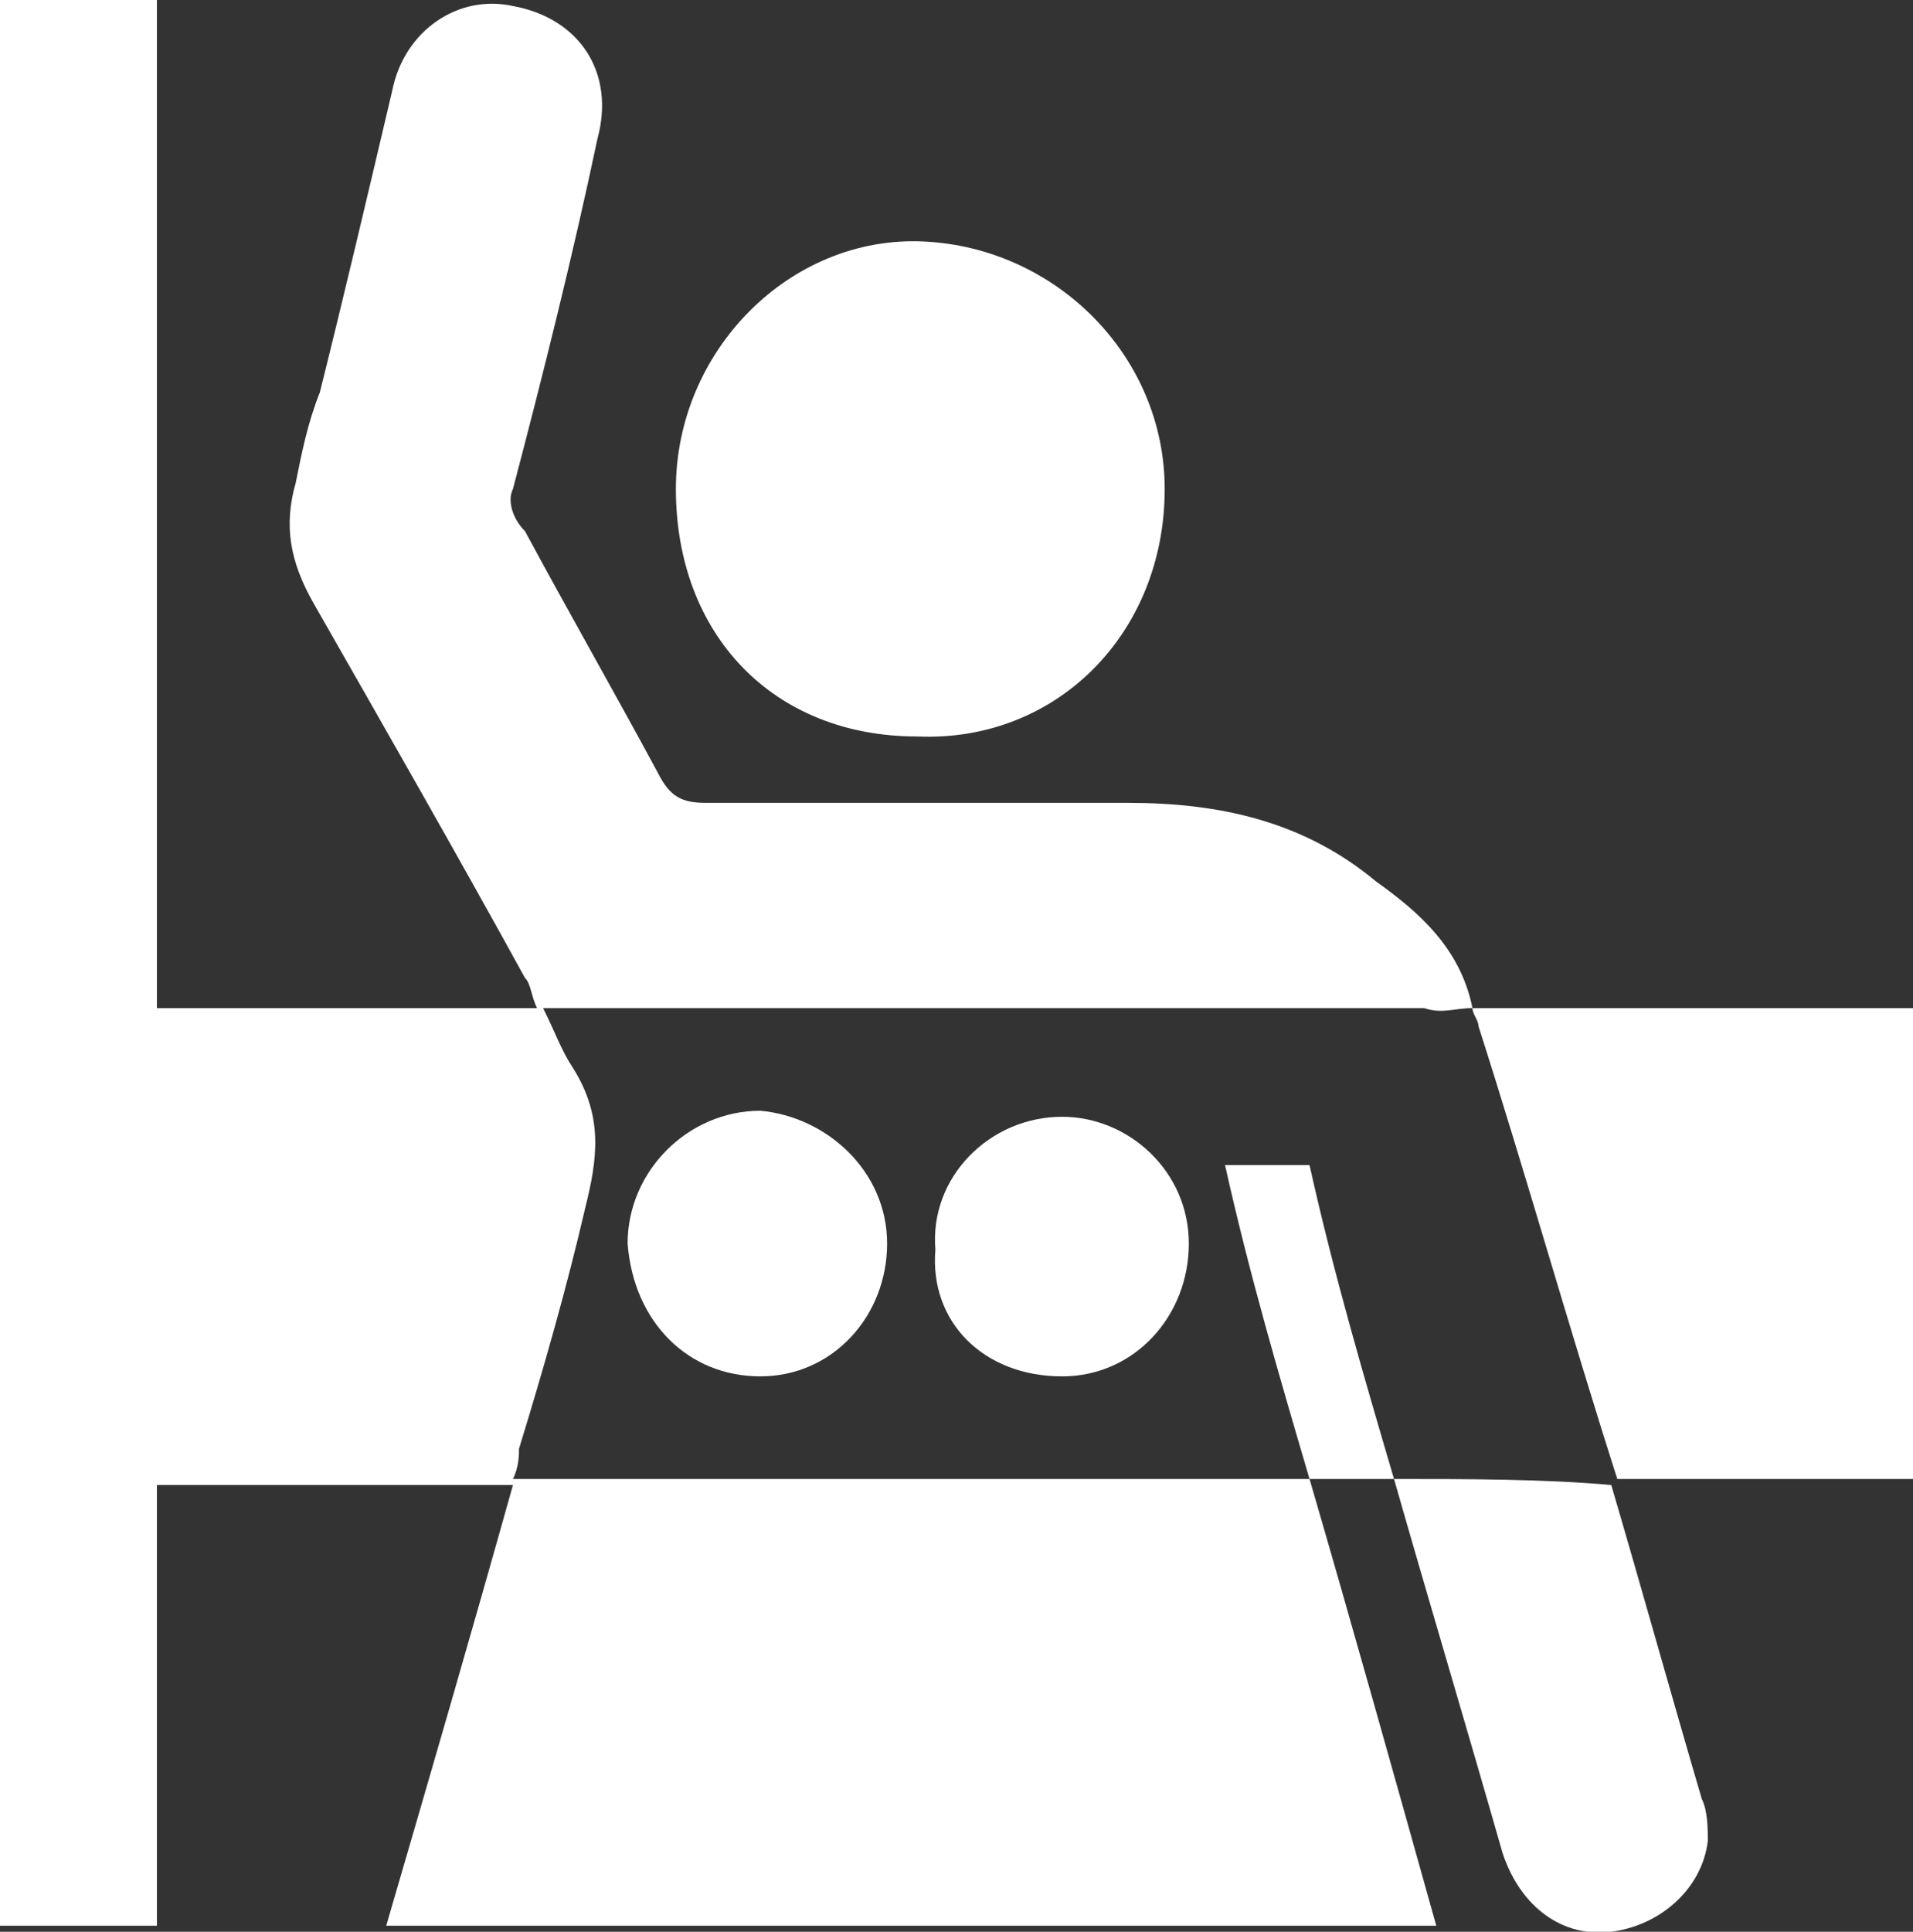
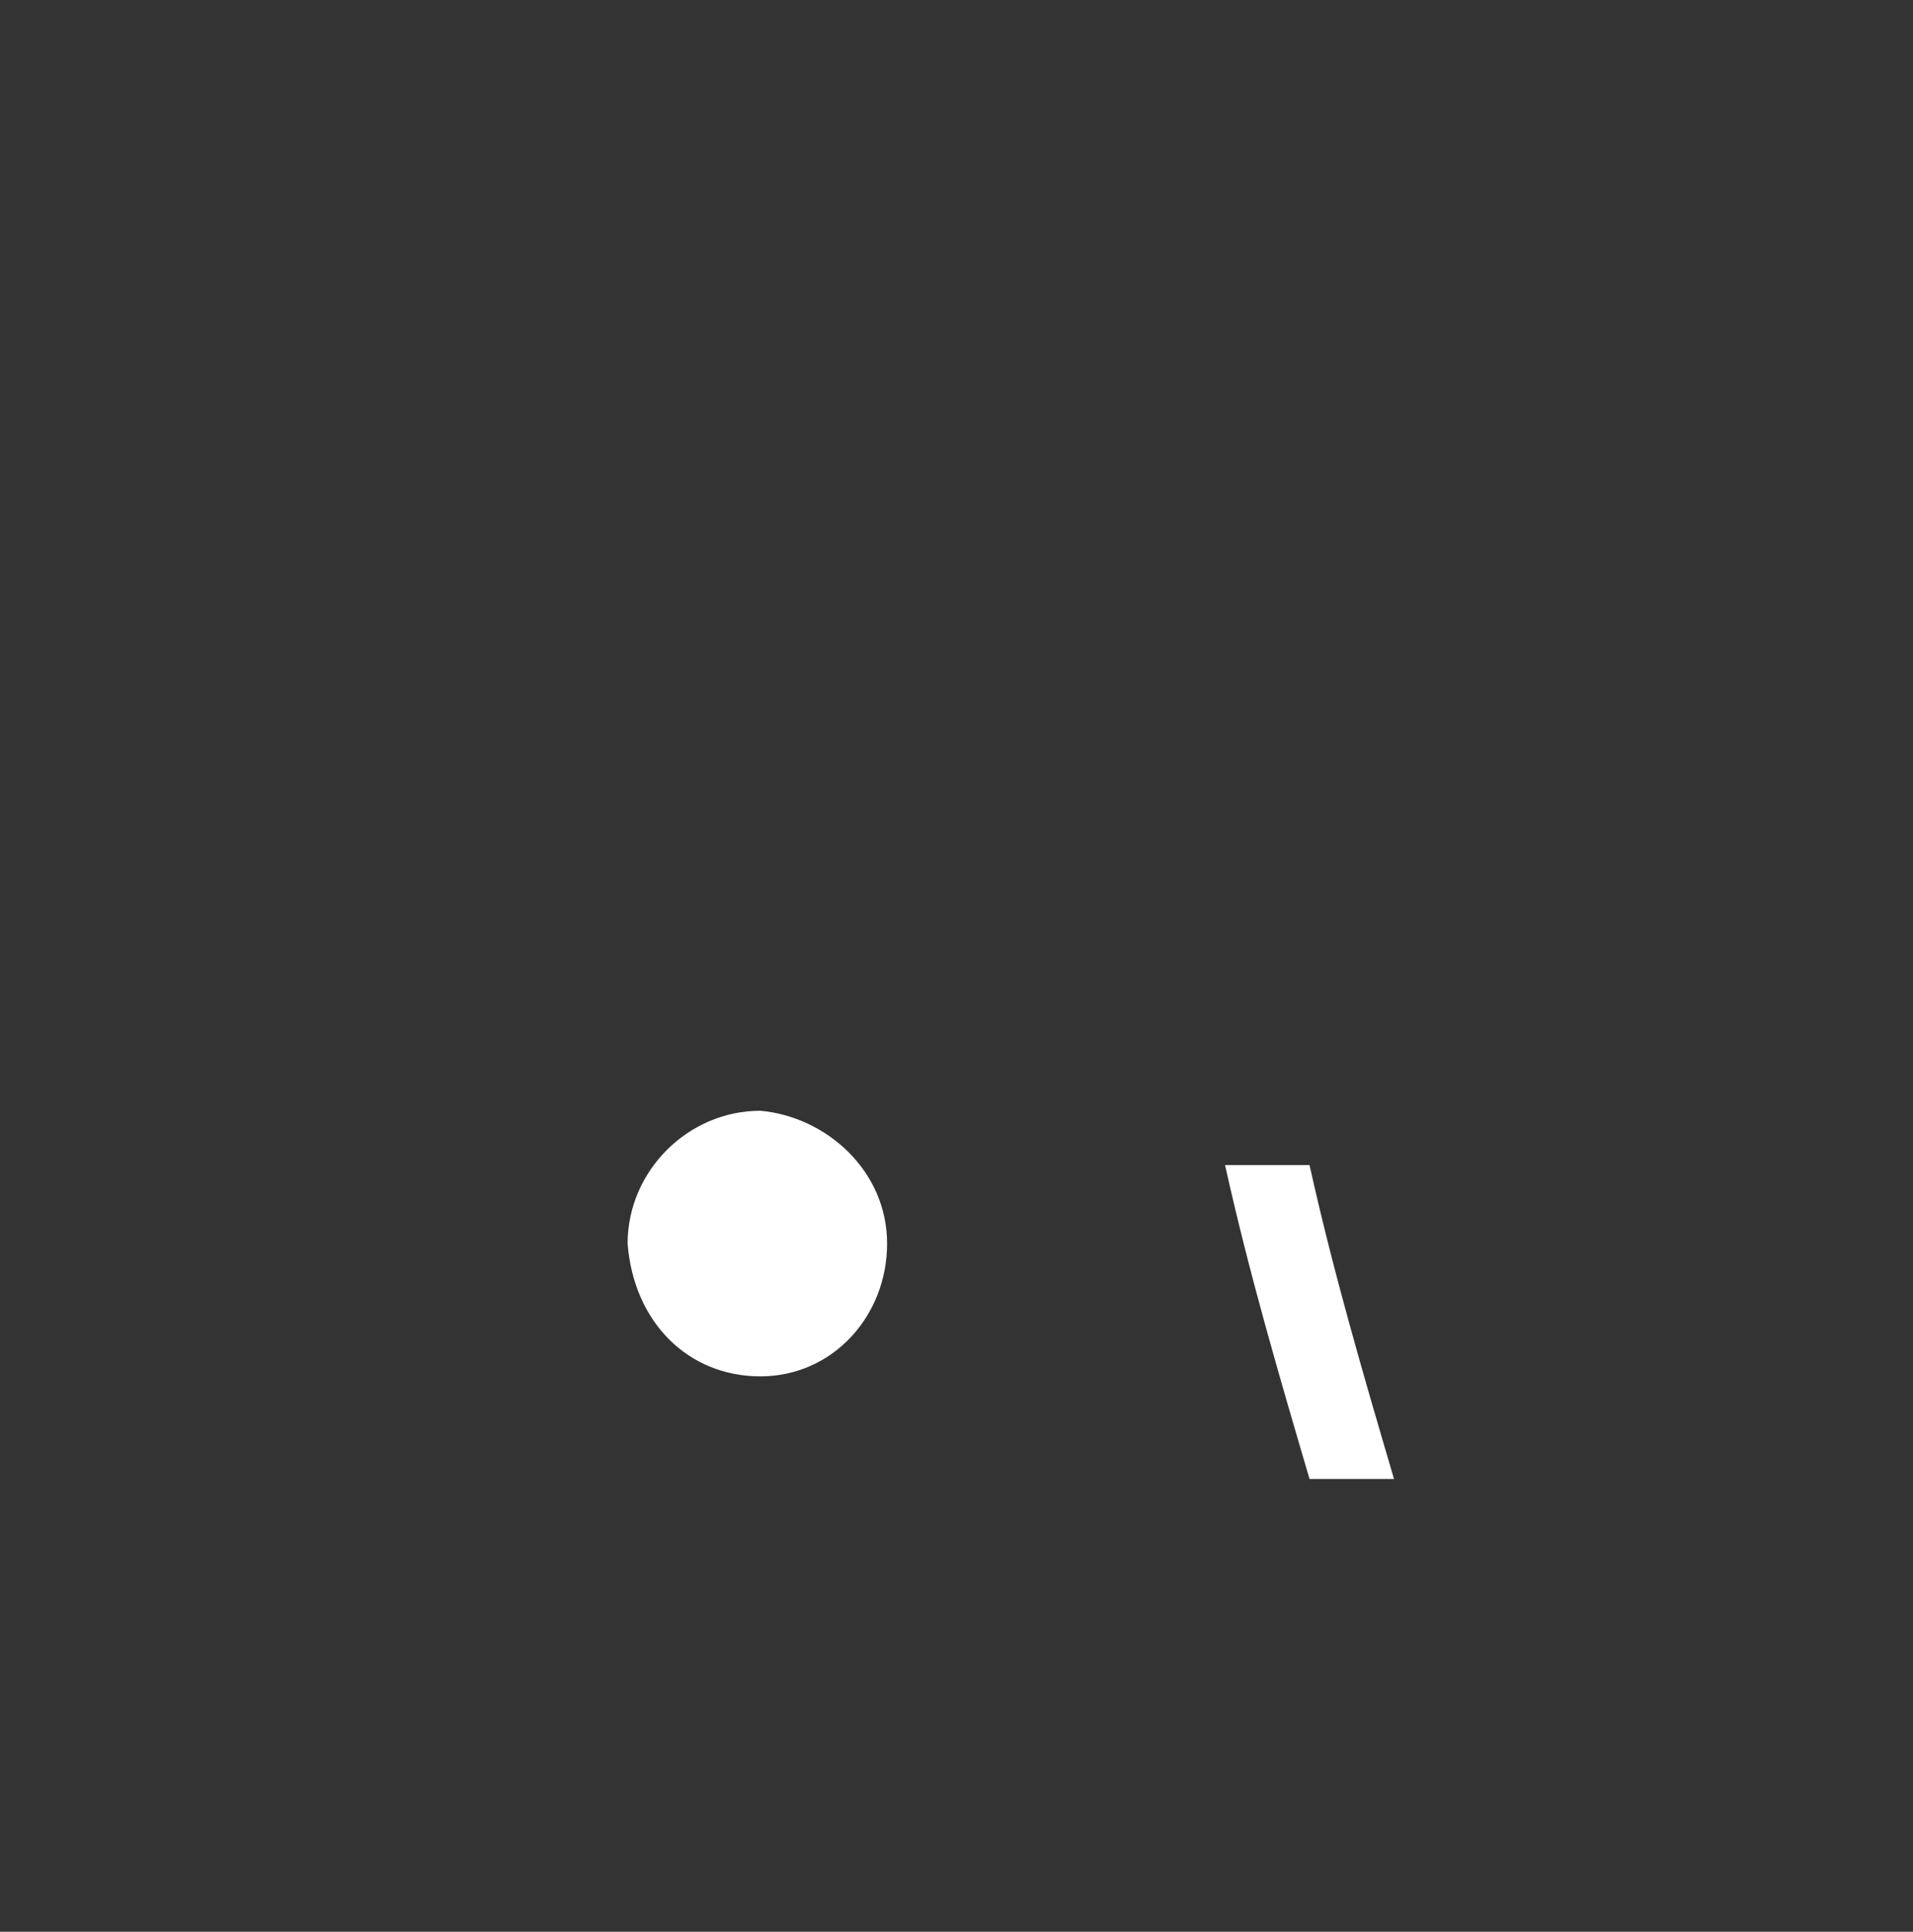
<svg xmlns="http://www.w3.org/2000/svg" version="1.1" id="Capa_1" x="0px" y="0px" viewBox="0 0 31.7 32" style="enable-background:new 0 0 31.7 32;" xml:space="preserve">
  <rect x="0" y="0" width="31.7" height="32" fill="#333333" stroke="none" />
  <style type="text/css">
	.st0{fill:#FFFFFF;}
</style>
-   <path class="st0" d="M24.4,16.7c-0.2-1-0.9-1.6-1.6-2.1c-1.2-1-2.6-1.3-4.1-1.3c-2.3,0-4.7,0-7,0c-0.4,0-0.6-0.1-0.8-0.5  c-0.7-1.3-1.5-2.7-2.2-4C8.5,8.6,8.4,8.3,8.5,8.1c0.5-1.9,1-3.9,1.4-5.8c0.3-1.1-0.3-2-1.4-2.2c-0.9-0.2-1.8,0.4-2,1.4  c-0.4,1.7-0.8,3.4-1.2,5C5.1,7,5,7.5,4.9,8c-0.2,0.7-0.1,1.3,0.3,2c1.2,2.1,2.4,4.2,3.5,6.2c0.1,0.1,0.1,0.3,0.2,0.5  c-2.1,0-4.2,0-6.3,0c0-5.5,0-11.1,0-16.7C1.7,0,0.9,0,0,0c0,10.6,0,21.3,0,31.9c0.8,0,1.7,0,2.6,0c0-2.4,0-4.9,0-7.3  c2,0,3.9,0,5.9,0c-0.7,2.5-1.4,4.9-2.1,7.3c5.8,0,11.6,0,17.4,0c-0.7-2.5-1.4-5-2.1-7.4c0,0,0,0,0,0c-0.1,0-0.3,0-0.4,0  c-4.1,0-8.3,0-12.4,0c-0.1,0-0.2,0-0.4,0c0.1-0.2,0.1-0.4,0.1-0.5C9,22.7,9.4,21.3,9.7,20c0.2-0.8,0.3-1.5-0.2-2.3  c-0.2-0.3-0.3-0.6-0.5-1c0.3,0,0.5,0,0.7,0c4.6,0,9.3,0,13.9,0C23.9,16.8,24.1,16.7,24.4,16.7L24.4,16.7z" />
-   <path class="st0" d="M19.3,8.1c0-2.2-1.8-4-4-4.1c-2.2-0.1-4.1,1.8-4.1,4.1c0,2.4,1.6,4.1,4,4.1C17.5,12.3,19.3,10.5,19.3,8.1z" />
-   <path class="st0" d="M26.8,24.5c1.6,0,3.3,0,4.9,0c0-2.6,0-5.1,0-7.8c-2.5,0-4.9,0-7.3,0c0,0,0,0,0,0c0,0.1,0.1,0.2,0.1,0.3  C25.3,19.5,26,22,26.8,24.5C26.8,24.5,26.8,24.5,26.8,24.5z" />
-   <path class="st0" d="M23.1,24.5c0.6,2.1,1.2,4.1,1.8,6.2c0.3,0.9,1,1.4,1.8,1.3c0.8-0.1,1.5-0.7,1.6-1.5c0-0.2,0-0.5-0.1-0.7  c-0.5-1.7-1-3.5-1.5-5.2c0,0,0,0,0,0C25.6,24.5,24.3,24.5,23.1,24.5L23.1,24.5z" />
-   <path class="st0" d="M21.7,24.5c0.5,0,0.9,0,1.4,0c0,0,0,0,0,0c-0.5-1.7-1-3.4-1.4-5.2c-0.5,0-0.9,0-1.4,0  C20.7,21.1,21.2,22.8,21.7,24.5C21.7,24.5,21.7,24.5,21.7,24.5z" />
+   <path class="st0" d="M21.7,24.5c0.5,0,0.9,0,1.4,0c0,0,0,0,0,0c-0.5-1.7-1-3.4-1.4-5.2c-0.5,0-0.9,0-1.4,0  C20.7,21.1,21.2,22.8,21.7,24.5C21.7,24.5,21.7,24.5,21.7,24.5" />
  <path class="st0" d="M12.6,22.8c1.2,0,2.1-1,2.1-2.2c0-1.2-1-2.1-2.1-2.2c-1.2,0-2.2,1-2.2,2.2C10.5,21.9,11.4,22.8,12.6,22.8z" />
-   <path class="st0" d="M17.6,22.8c1.2,0,2.1-1,2.1-2.2c0-1.2-1-2.1-2.1-2.1c-1.2,0-2.2,1-2.1,2.2C15.4,21.9,16.3,22.8,17.6,22.8z" />
</svg>